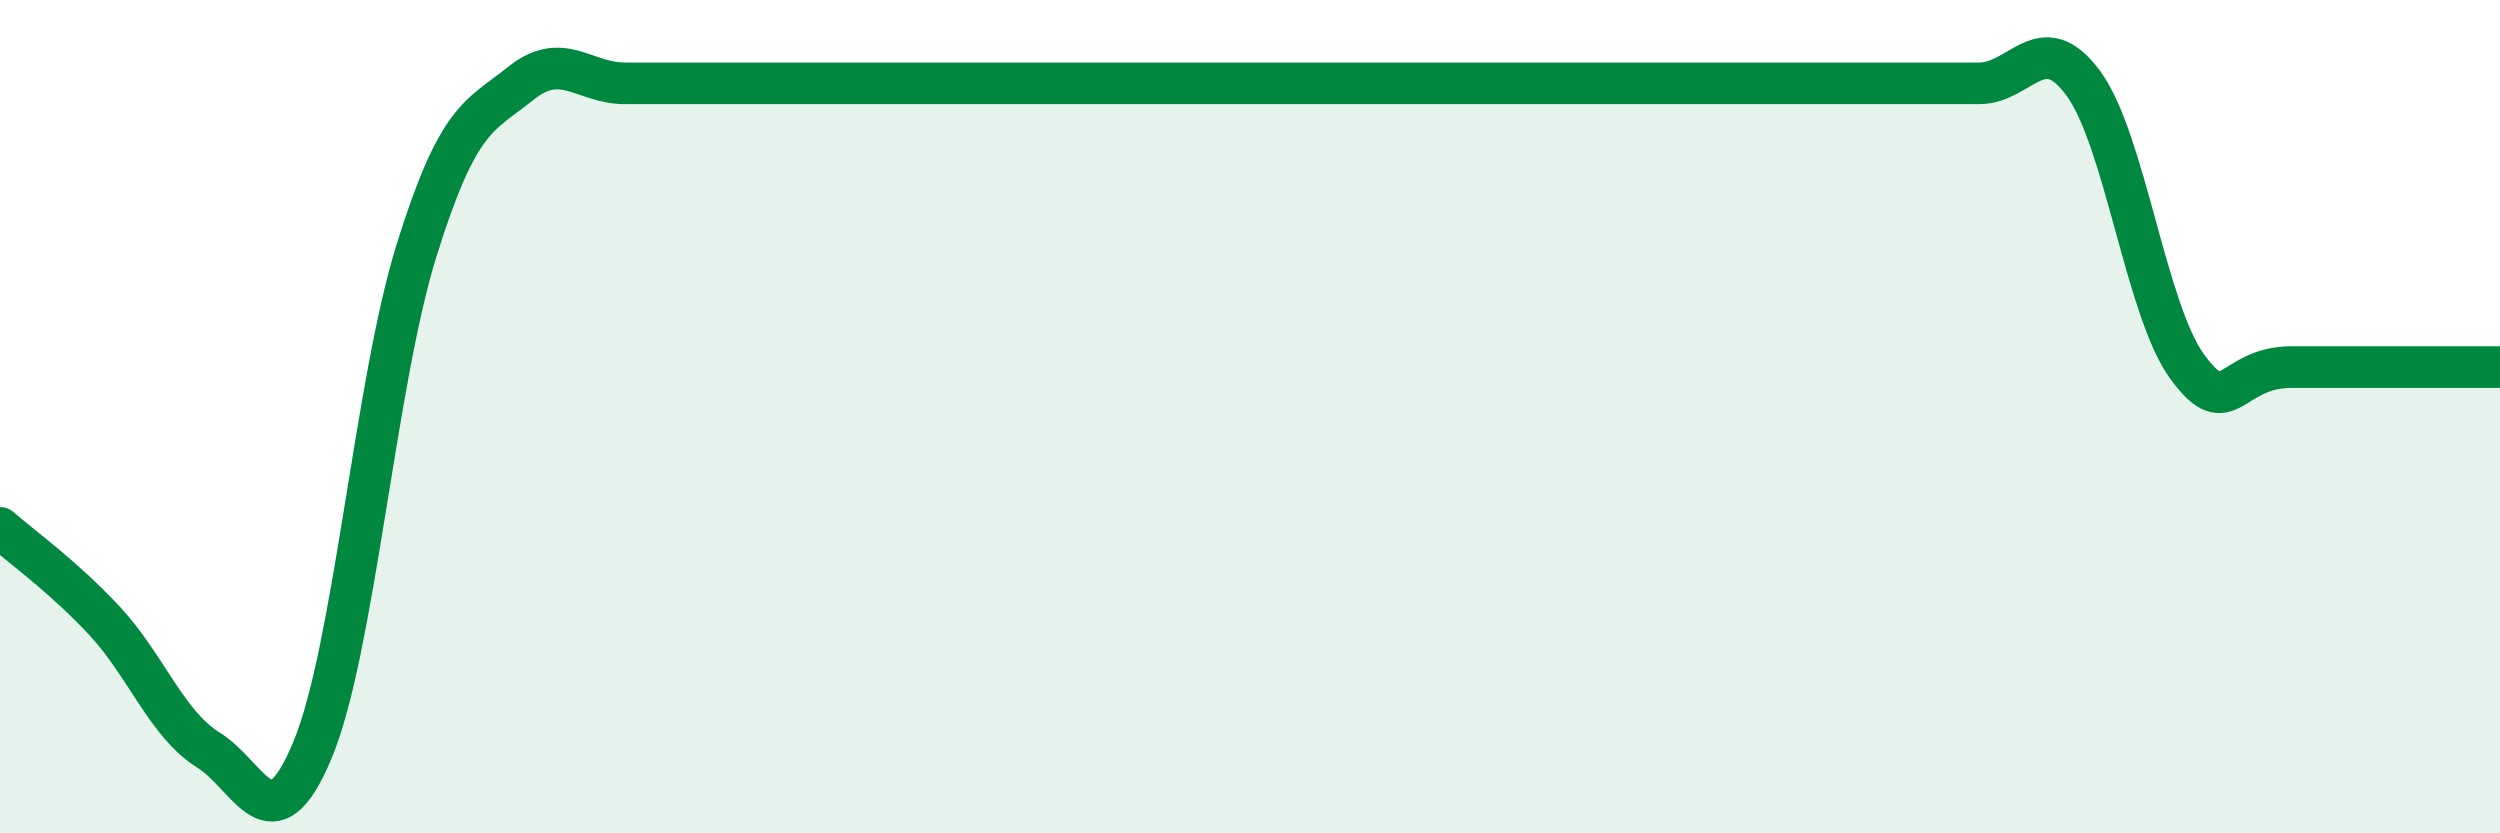
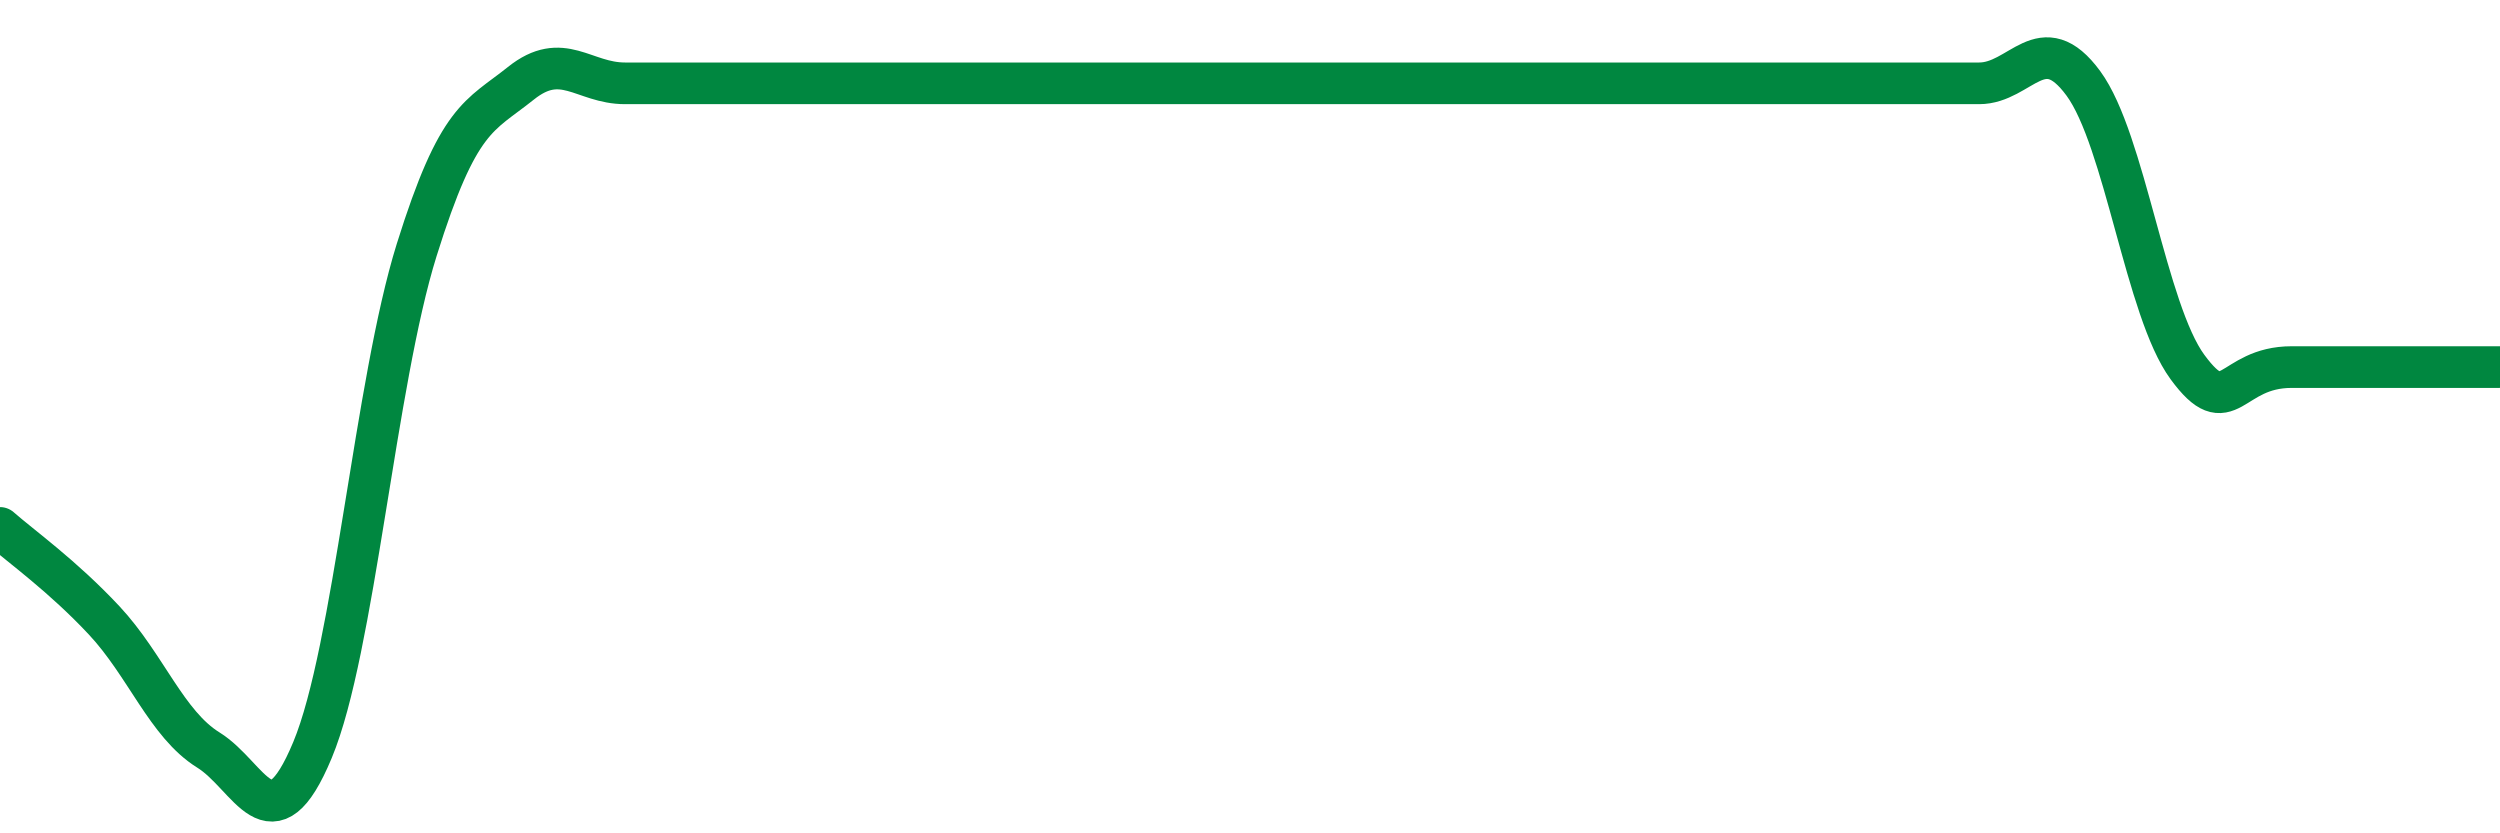
<svg xmlns="http://www.w3.org/2000/svg" width="60" height="20" viewBox="0 0 60 20">
-   <path d="M 0,12.67 C 0.5,13.11 1.5,13.82 2.5,14.89 C 3.5,15.96 4,17.38 5,18 C 6,18.62 6.5,20.4 7.5,18 C 8.5,15.6 9,9.2 10,6 C 11,2.8 11.5,2.8 12.5,2 C 13.5,1.2 14,2 15,2 C 16,2 16.5,2 17.5,2 C 18.5,2 19,2 20,2 C 21,2 21.5,2 22.5,2 C 23.5,2 24,2 25,2 C 26,2 26.5,2 27.5,2 C 28.5,2 29,2 30,2 C 31,2 31.5,2 32.5,2 C 33.5,2 34,2 35,2 C 36,2 36.5,2 37.5,2 C 38.5,2 39,2 40,2 C 41,2 41.5,2 42.5,2 C 43.5,2 44,2 45,2 C 46,2 46.5,2 47.5,2 C 48.5,2 49,0.64 50,2 C 51,3.36 51.5,7.45 52.5,8.81 C 53.5,10.17 53.5,8.81 55,8.81 C 56.5,8.81 59,8.81 60,8.81L60 20L0 20Z" fill="#008740" opacity="0.1" stroke-linecap="round" stroke-linejoin="round" />
  <path d="M 0,12.67 C 0.5,13.11 1.5,13.82 2.5,14.89 C 3.5,15.96 4,17.38 5,18 C 6,18.62 6.5,20.4 7.5,18 C 8.5,15.6 9,9.2 10,6 C 11,2.8 11.5,2.8 12.5,2 C 13.5,1.2 14,2 15,2 C 16,2 16.5,2 17.5,2 C 18.5,2 19,2 20,2 C 21,2 21.5,2 22.5,2 C 23.5,2 24,2 25,2 C 26,2 26.5,2 27.5,2 C 28.5,2 29,2 30,2 C 31,2 31.5,2 32.5,2 C 33.5,2 34,2 35,2 C 36,2 36.5,2 37.5,2 C 38.5,2 39,2 40,2 C 41,2 41.5,2 42.5,2 C 43.5,2 44,2 45,2 C 46,2 46.5,2 47.5,2 C 48.5,2 49,0.64 50,2 C 51,3.36 51.5,7.45 52.5,8.81 C 53.5,10.17 53.5,8.81 55,8.81 C 56.5,8.81 59,8.81 60,8.81" stroke="#008740" stroke-width="1" fill="none" stroke-linecap="round" stroke-linejoin="round" />
</svg>